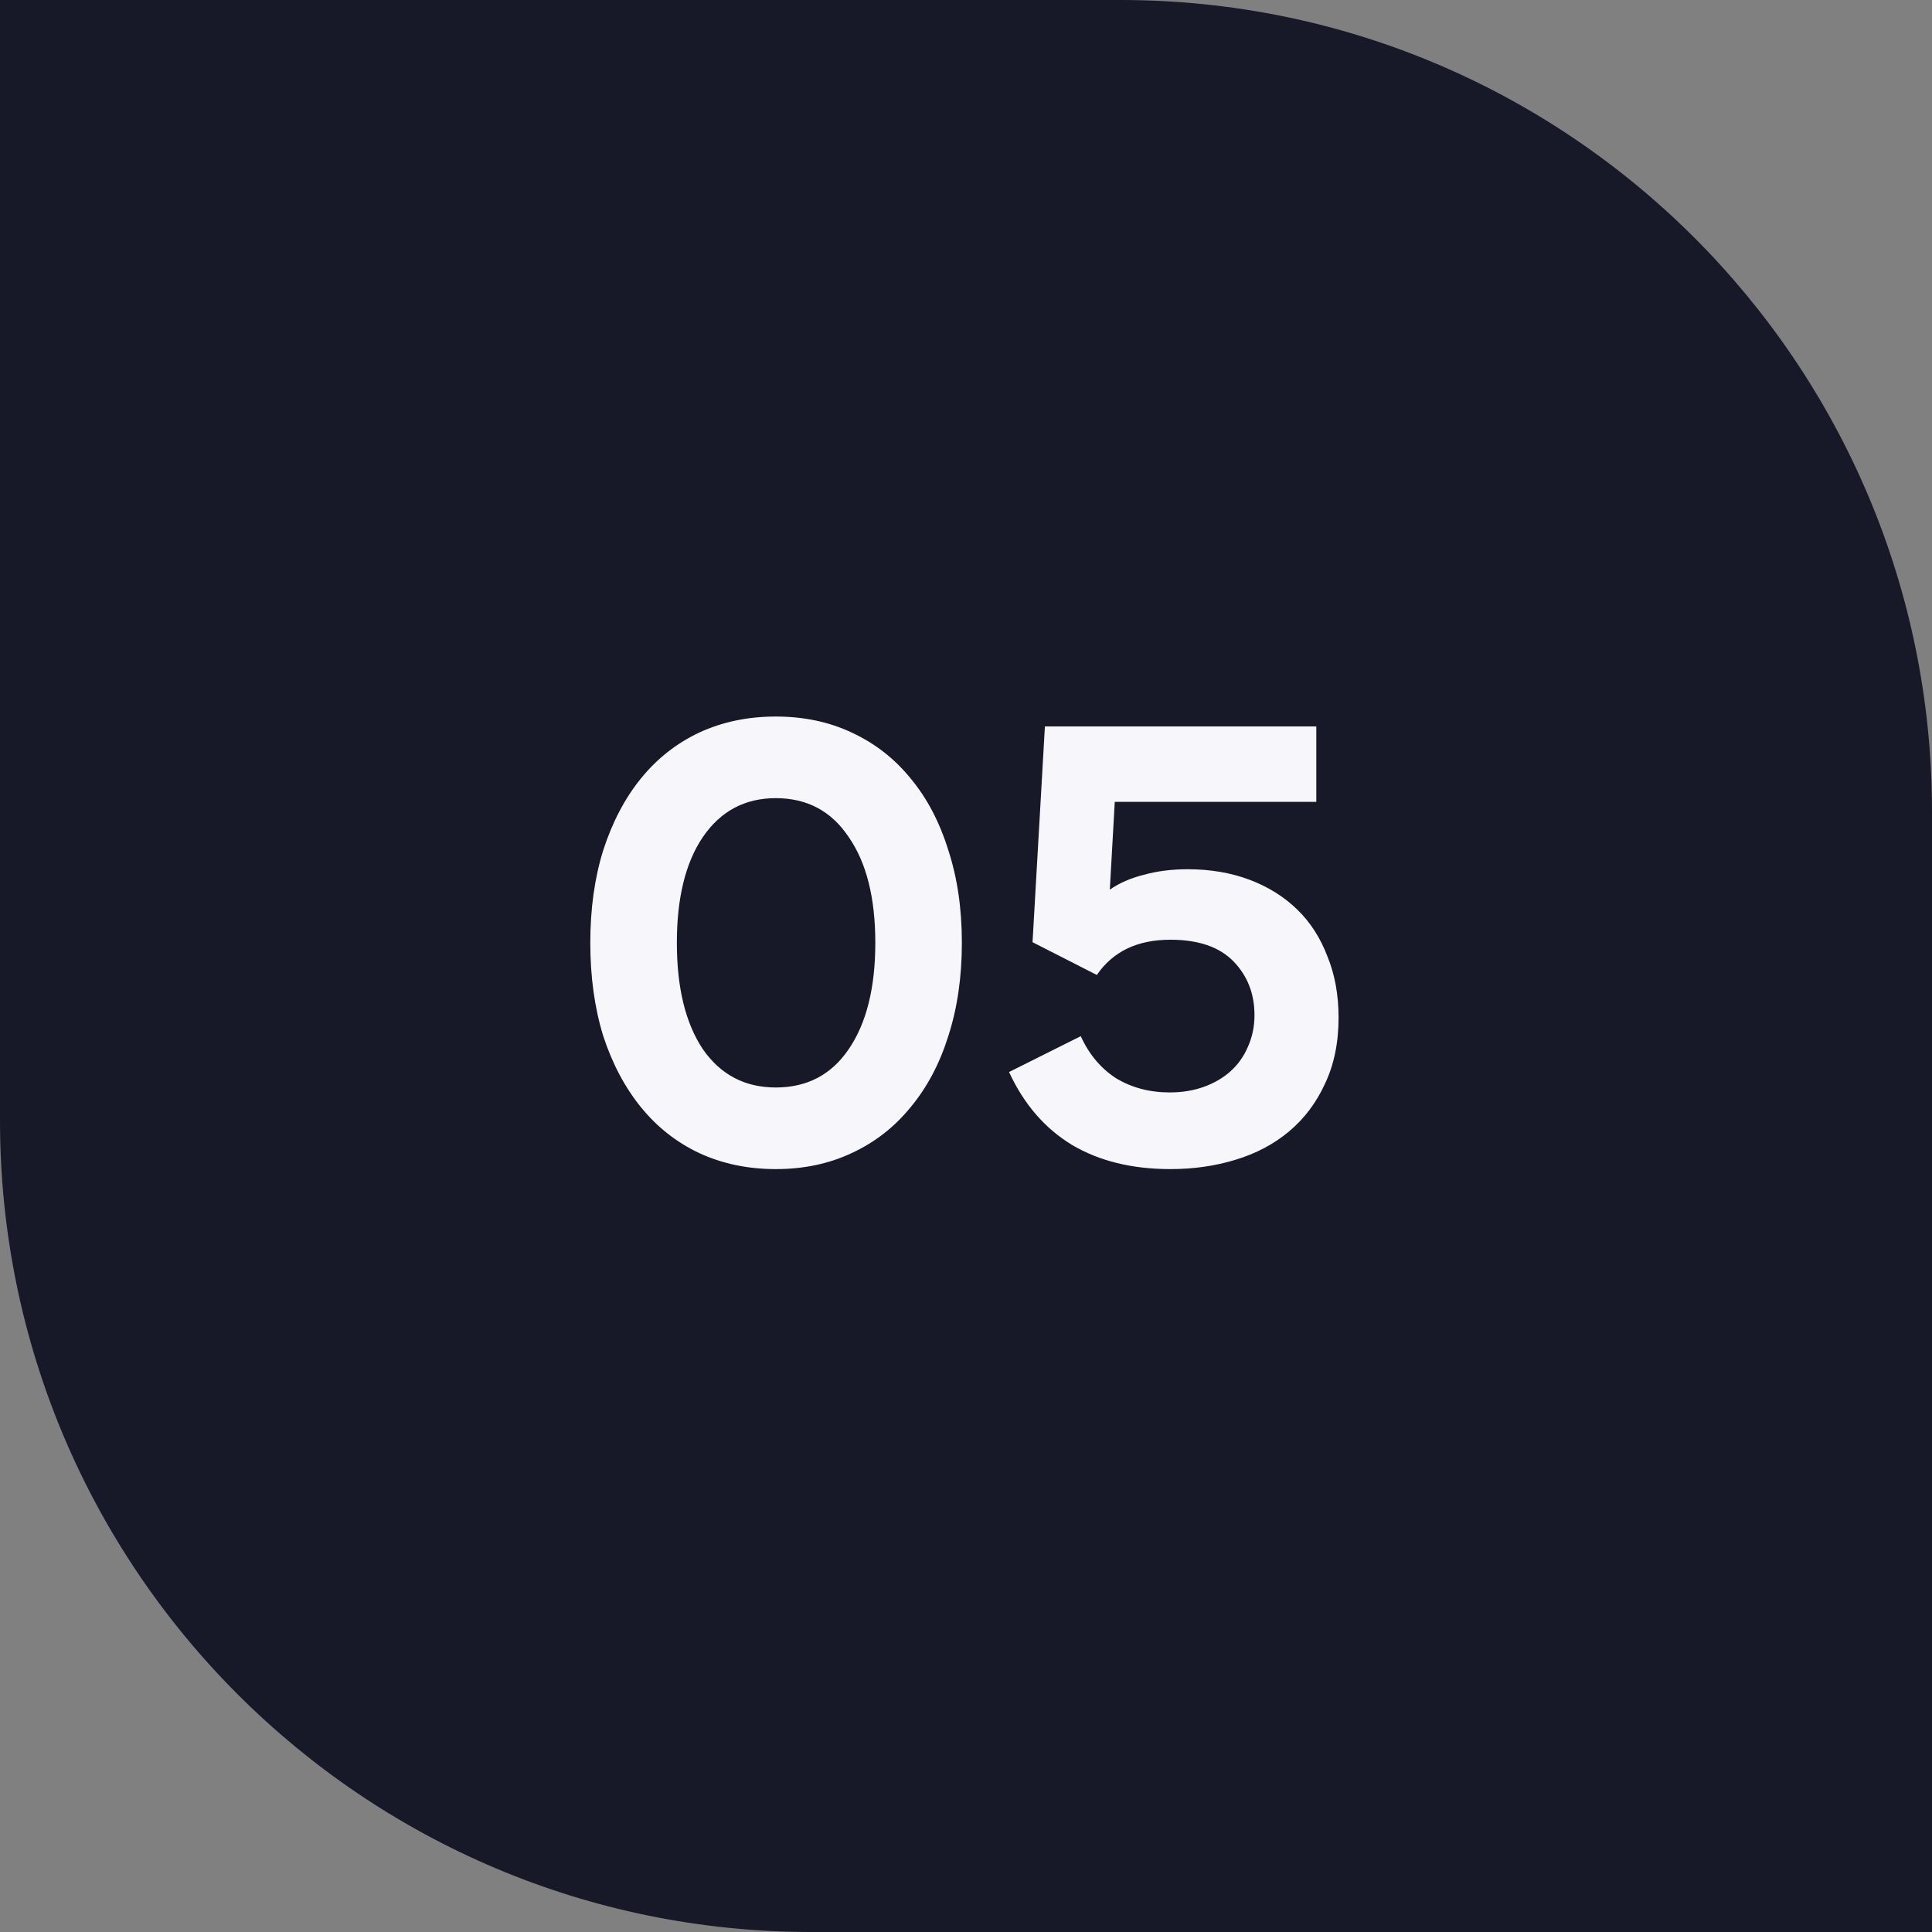
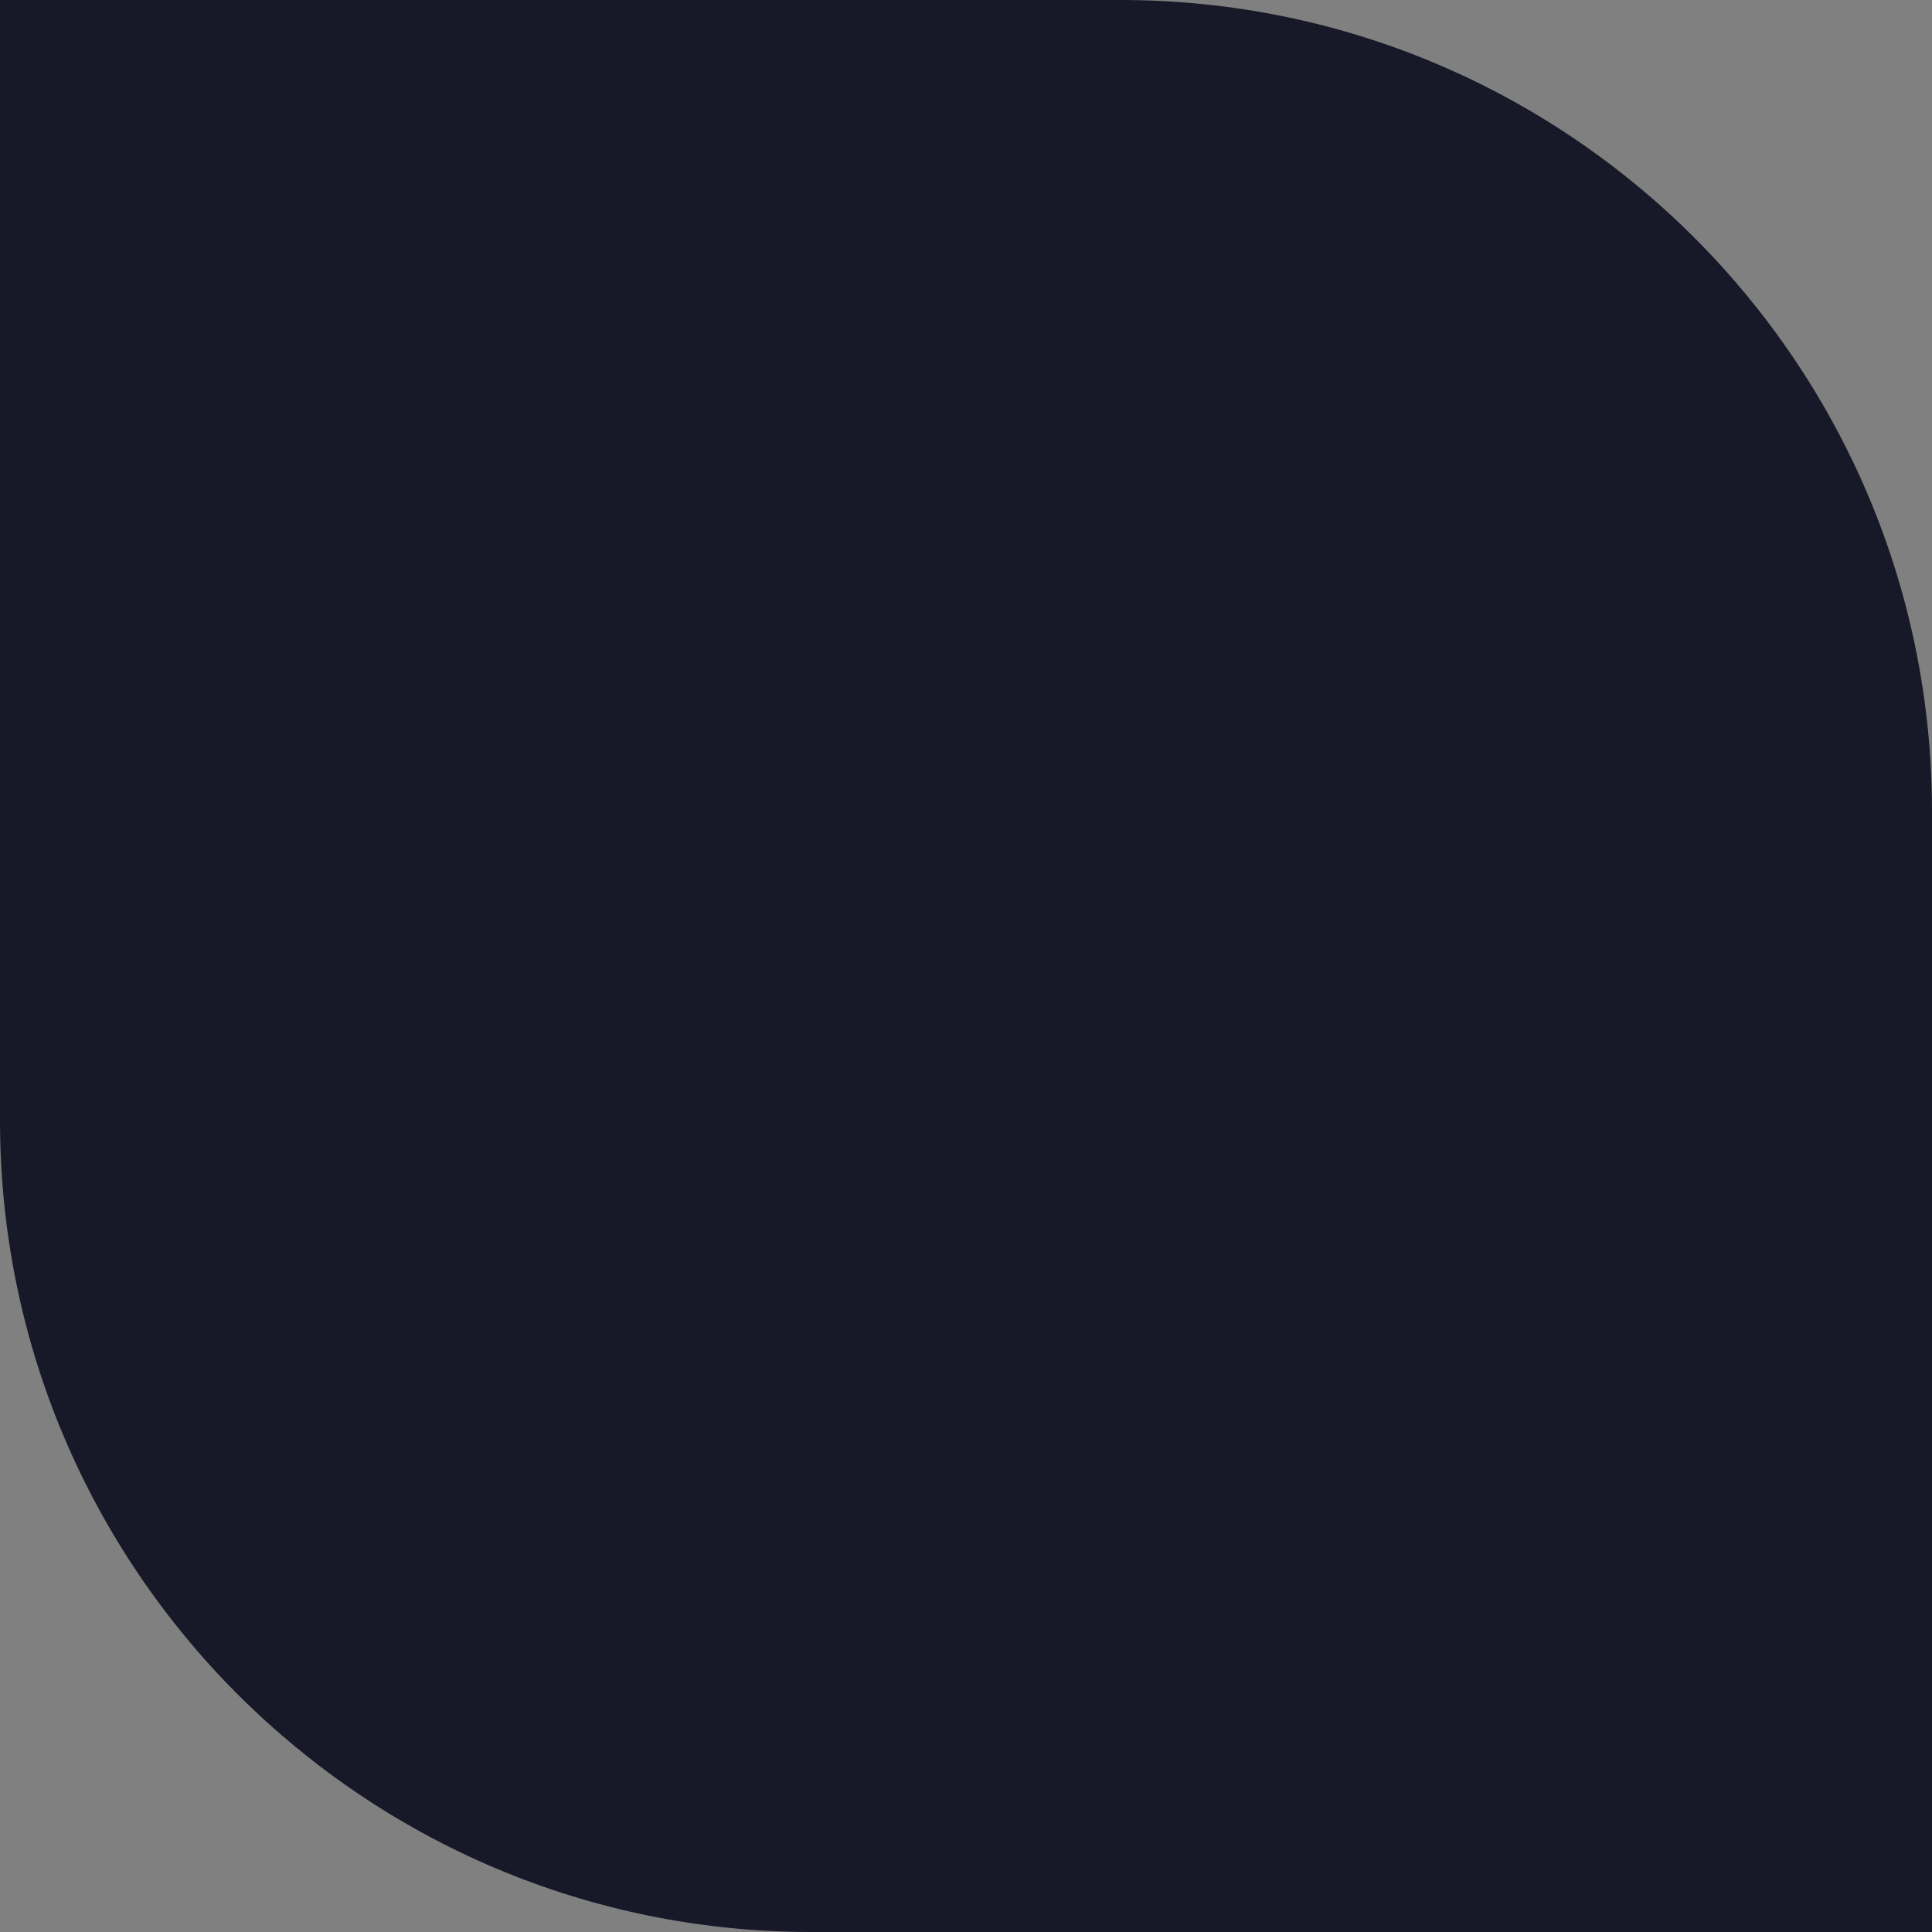
<svg xmlns="http://www.w3.org/2000/svg" width="50" height="50" viewBox="0 0 50 50" fill="none">
  <rect x="0" y="0" width="50" height="50" fill="#808080" stroke="none" />
  <path d="M0 0L29 0C40.598 0 50 9.402 50 21V50H21C9.402 50 0 40.598 0 29L0 0Z" fill="#181928" />
-   <path d="M24.893 24.4C24.893 25.285 24.776 26.091 24.541 26.816C24.317 27.531 23.992 28.144 23.565 28.656C23.149 29.168 22.643 29.563 22.045 29.84C21.459 30.117 20.803 30.256 20.077 30.256C19.352 30.256 18.691 30.117 18.093 29.84C17.507 29.563 17.005 29.168 16.589 28.656C16.173 28.144 15.848 27.531 15.613 26.816C15.389 26.091 15.277 25.285 15.277 24.4C15.277 23.515 15.389 22.715 15.613 22C15.848 21.275 16.173 20.656 16.589 20.144C17.005 19.632 17.507 19.237 18.093 18.96C18.691 18.683 19.352 18.544 20.077 18.544C20.803 18.544 21.459 18.683 22.045 18.96C22.643 19.237 23.149 19.632 23.565 20.144C23.992 20.656 24.317 21.275 24.541 22C24.776 22.715 24.893 23.515 24.893 24.4ZM17.517 24.4C17.517 25.563 17.741 26.48 18.189 27.152C18.648 27.813 19.277 28.144 20.077 28.144C20.888 28.144 21.517 27.813 21.965 27.152C22.424 26.48 22.653 25.563 22.653 24.4C22.653 23.237 22.424 22.325 21.965 21.664C21.517 20.992 20.888 20.656 20.077 20.656C19.277 20.656 18.648 20.992 18.189 21.664C17.741 22.325 17.517 23.237 17.517 24.4ZM30.29 30.256C29.298 30.256 28.45 30.048 27.746 29.632C27.042 29.205 26.498 28.576 26.114 27.744L27.97 26.816C28.183 27.285 28.487 27.648 28.882 27.904C29.287 28.149 29.751 28.272 30.274 28.272C30.594 28.272 30.887 28.224 31.154 28.128C31.42 28.032 31.65 27.899 31.842 27.728C32.034 27.557 32.183 27.349 32.29 27.104C32.407 26.848 32.466 26.571 32.466 26.272C32.466 25.717 32.284 25.253 31.922 24.88C31.559 24.507 31.015 24.32 30.29 24.32C29.436 24.32 28.802 24.624 28.386 25.232L26.722 24.384L27.042 18.8H34.066V20.752H28.85L28.722 23.024C28.967 22.853 29.26 22.725 29.602 22.64C29.943 22.544 30.322 22.496 30.738 22.496C31.324 22.496 31.858 22.587 32.338 22.768C32.818 22.949 33.228 23.205 33.57 23.536C33.911 23.867 34.172 24.272 34.354 24.752C34.546 25.221 34.642 25.749 34.642 26.336C34.642 26.987 34.524 27.557 34.29 28.048C34.066 28.539 33.756 28.949 33.362 29.28C32.967 29.611 32.503 29.856 31.97 30.016C31.447 30.176 30.887 30.256 30.29 30.256Z" fill="#F6F6FB" />
</svg>